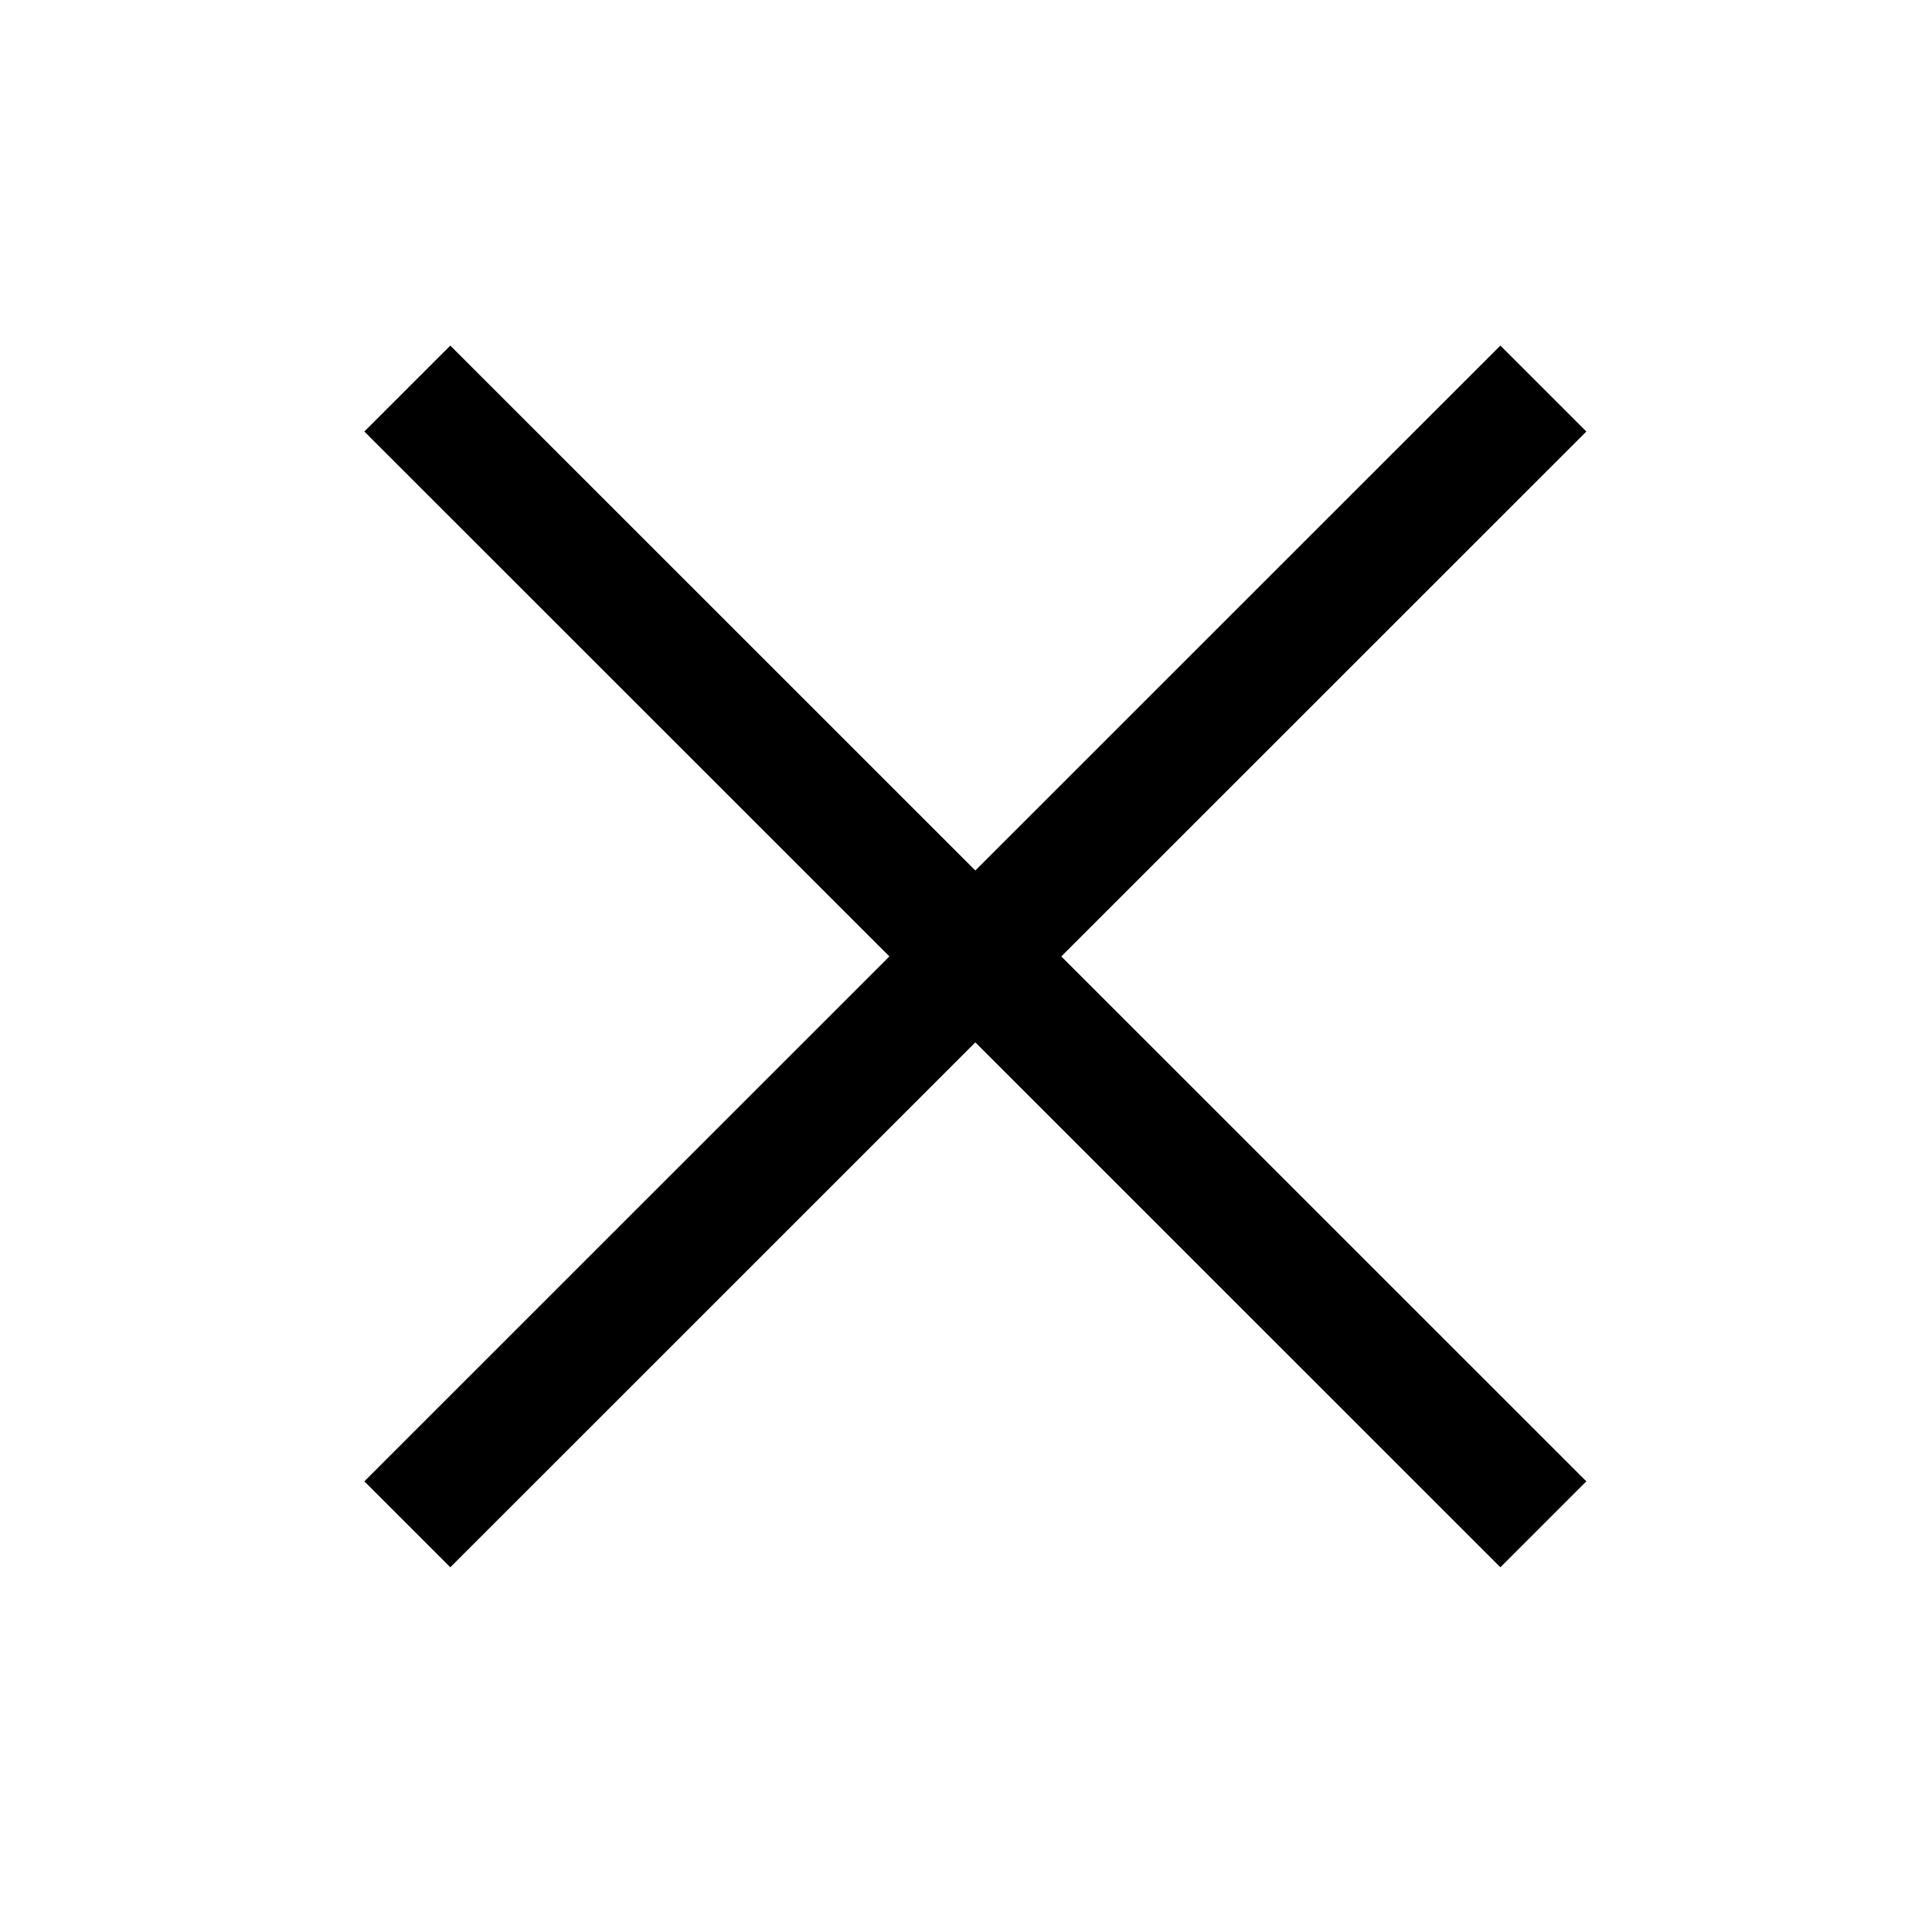
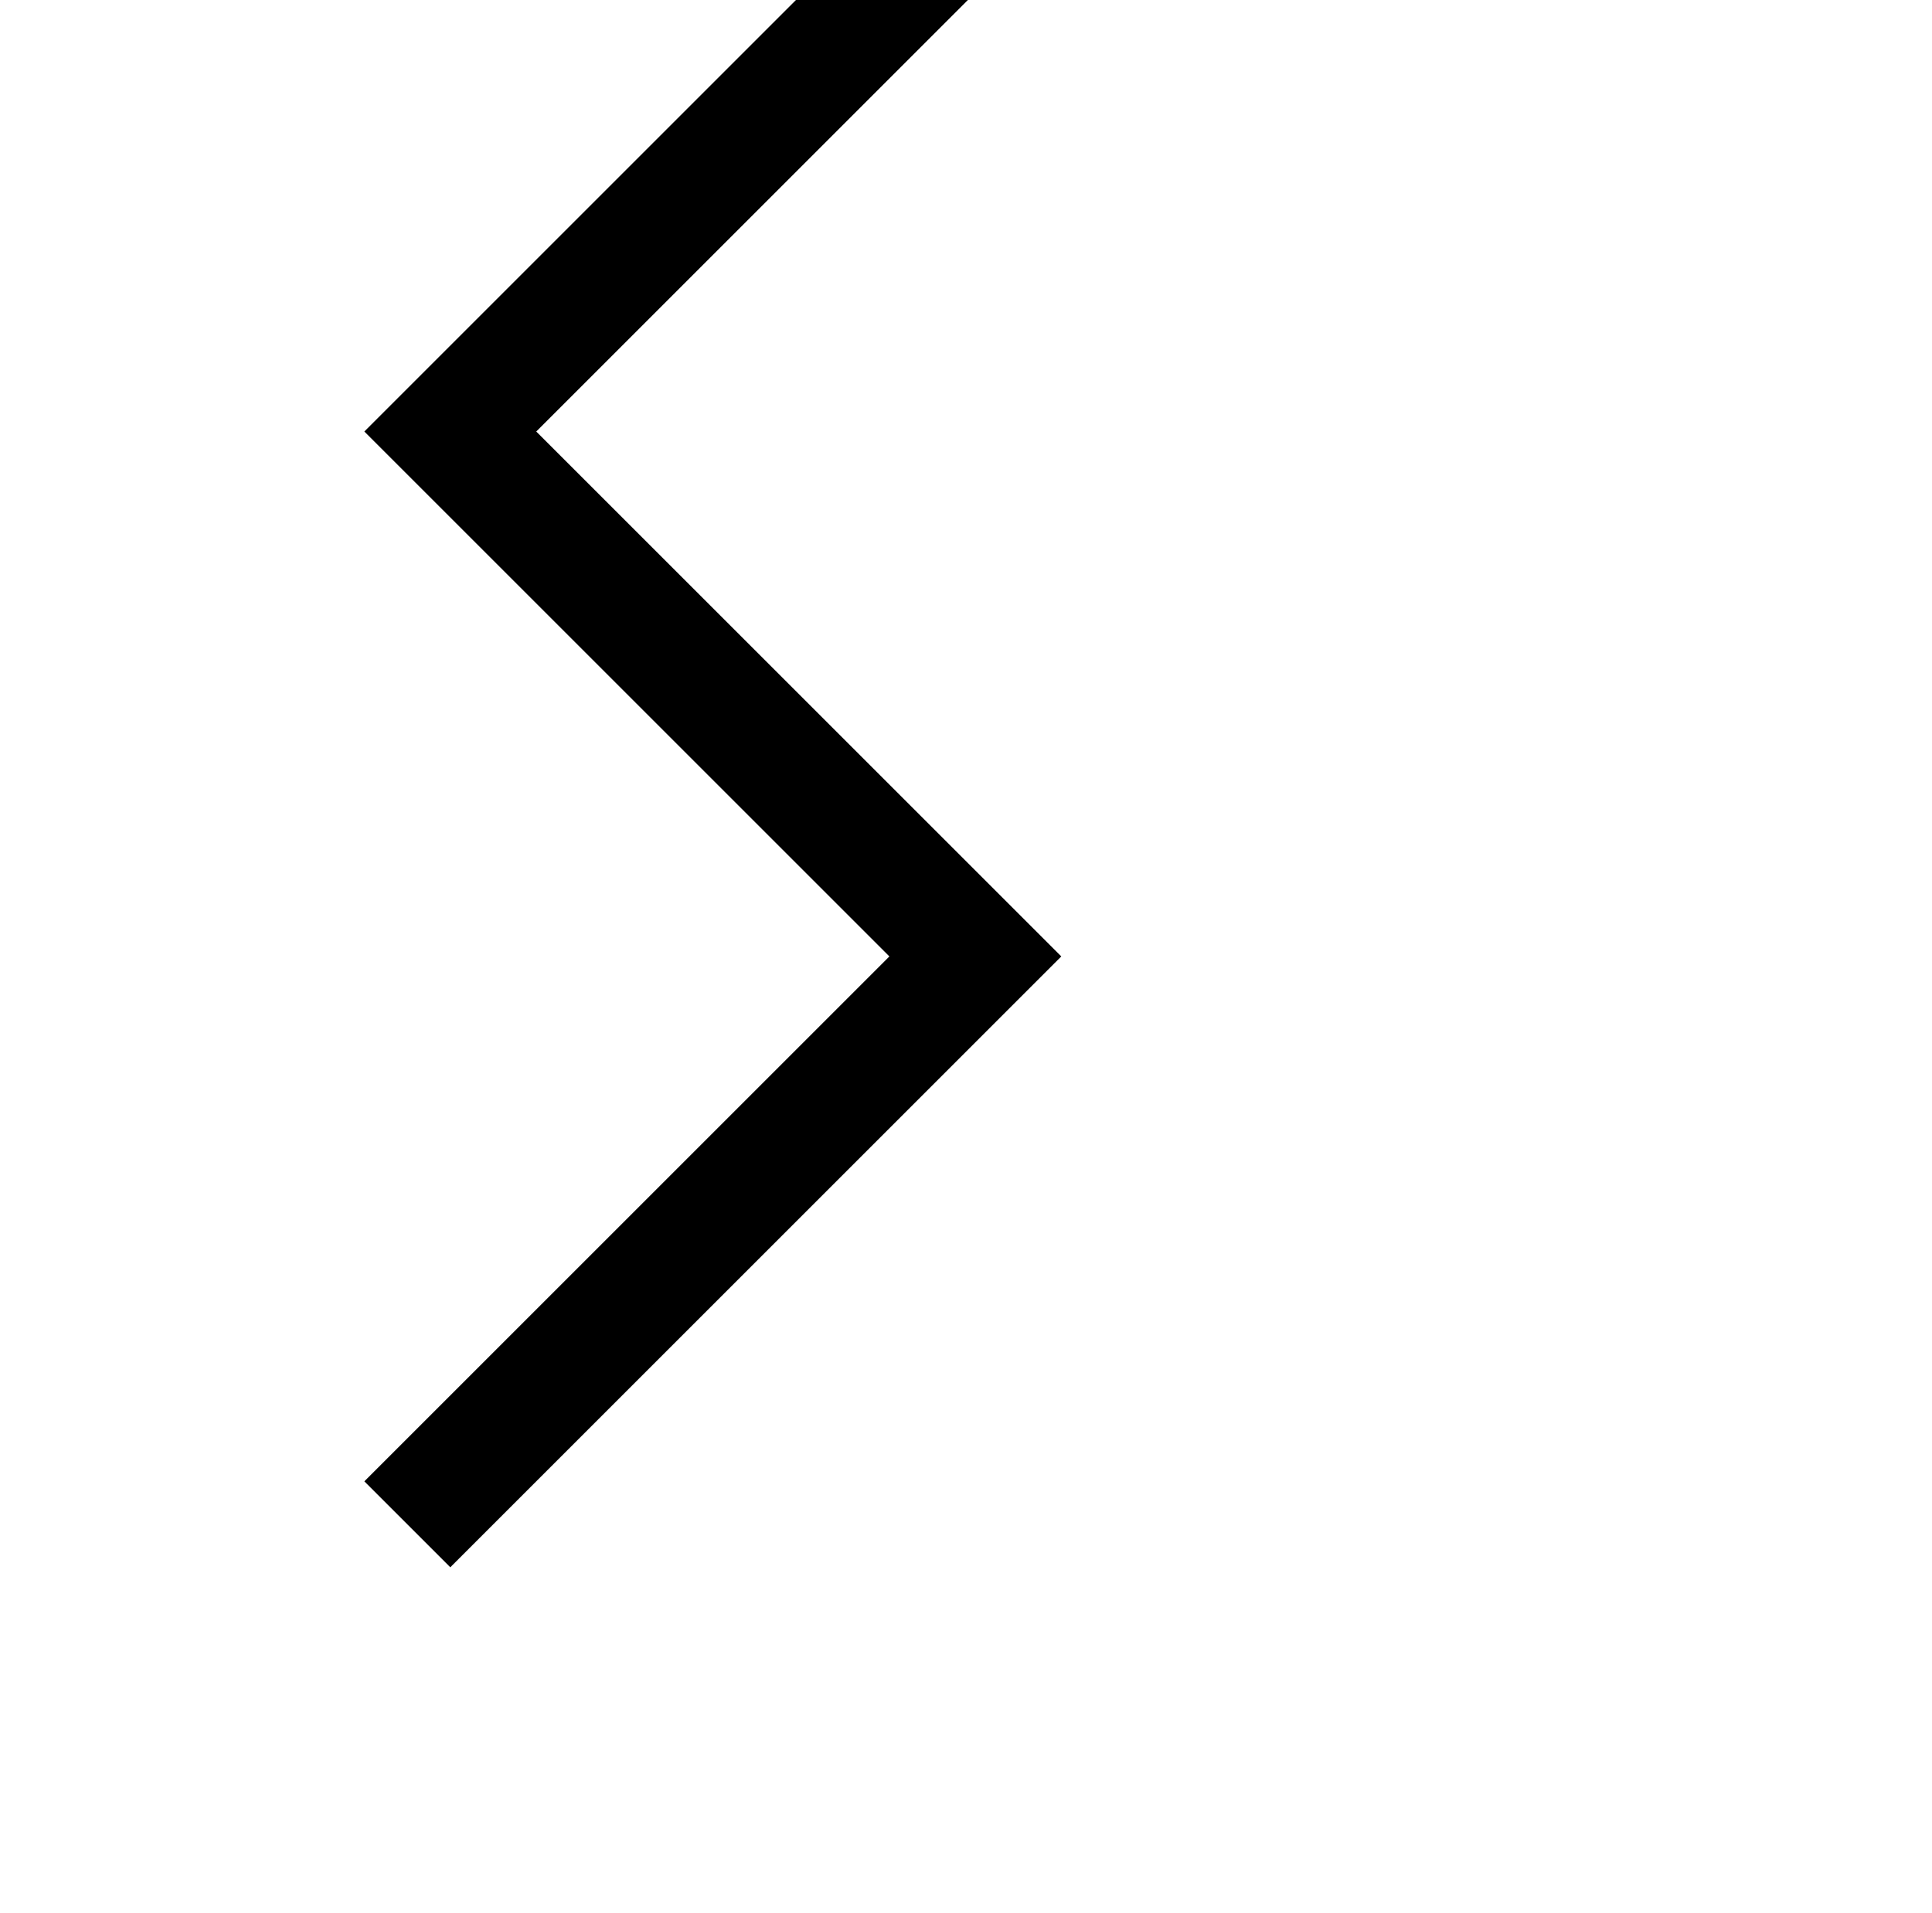
<svg xmlns="http://www.w3.org/2000/svg" version="1.1" viewBox="-10 0 1034 1024">
-   <path fill="currentColor" d="M231 185l-46 46l281 281l-281 281l46 46l281 -281l281 281l46 -46l-281 -281l281 -281l-46 -46l-281 281z" />
+   <path fill="currentColor" d="M231 185l-46 46l281 281l-281 281l46 46l281 -281l46 -46l-281 -281l281 -281l-46 -46l-281 281z" />
</svg>